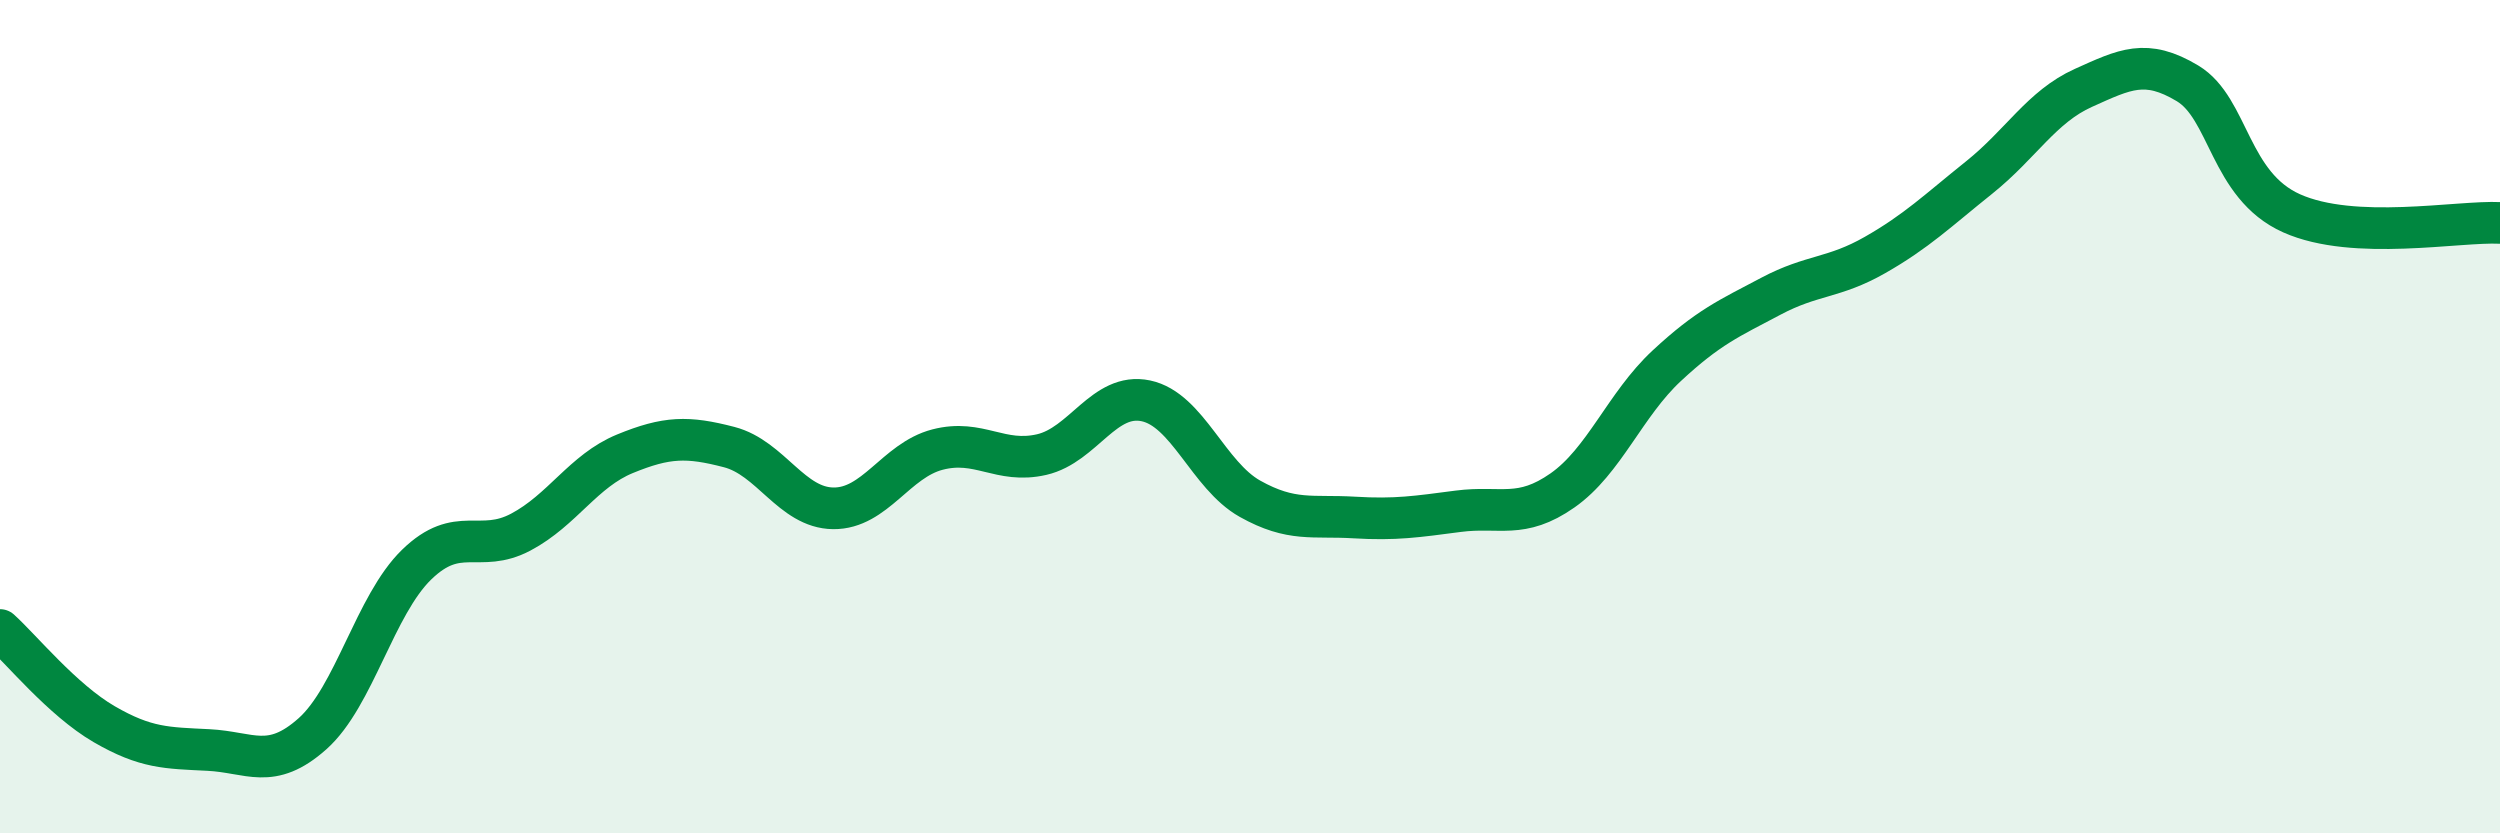
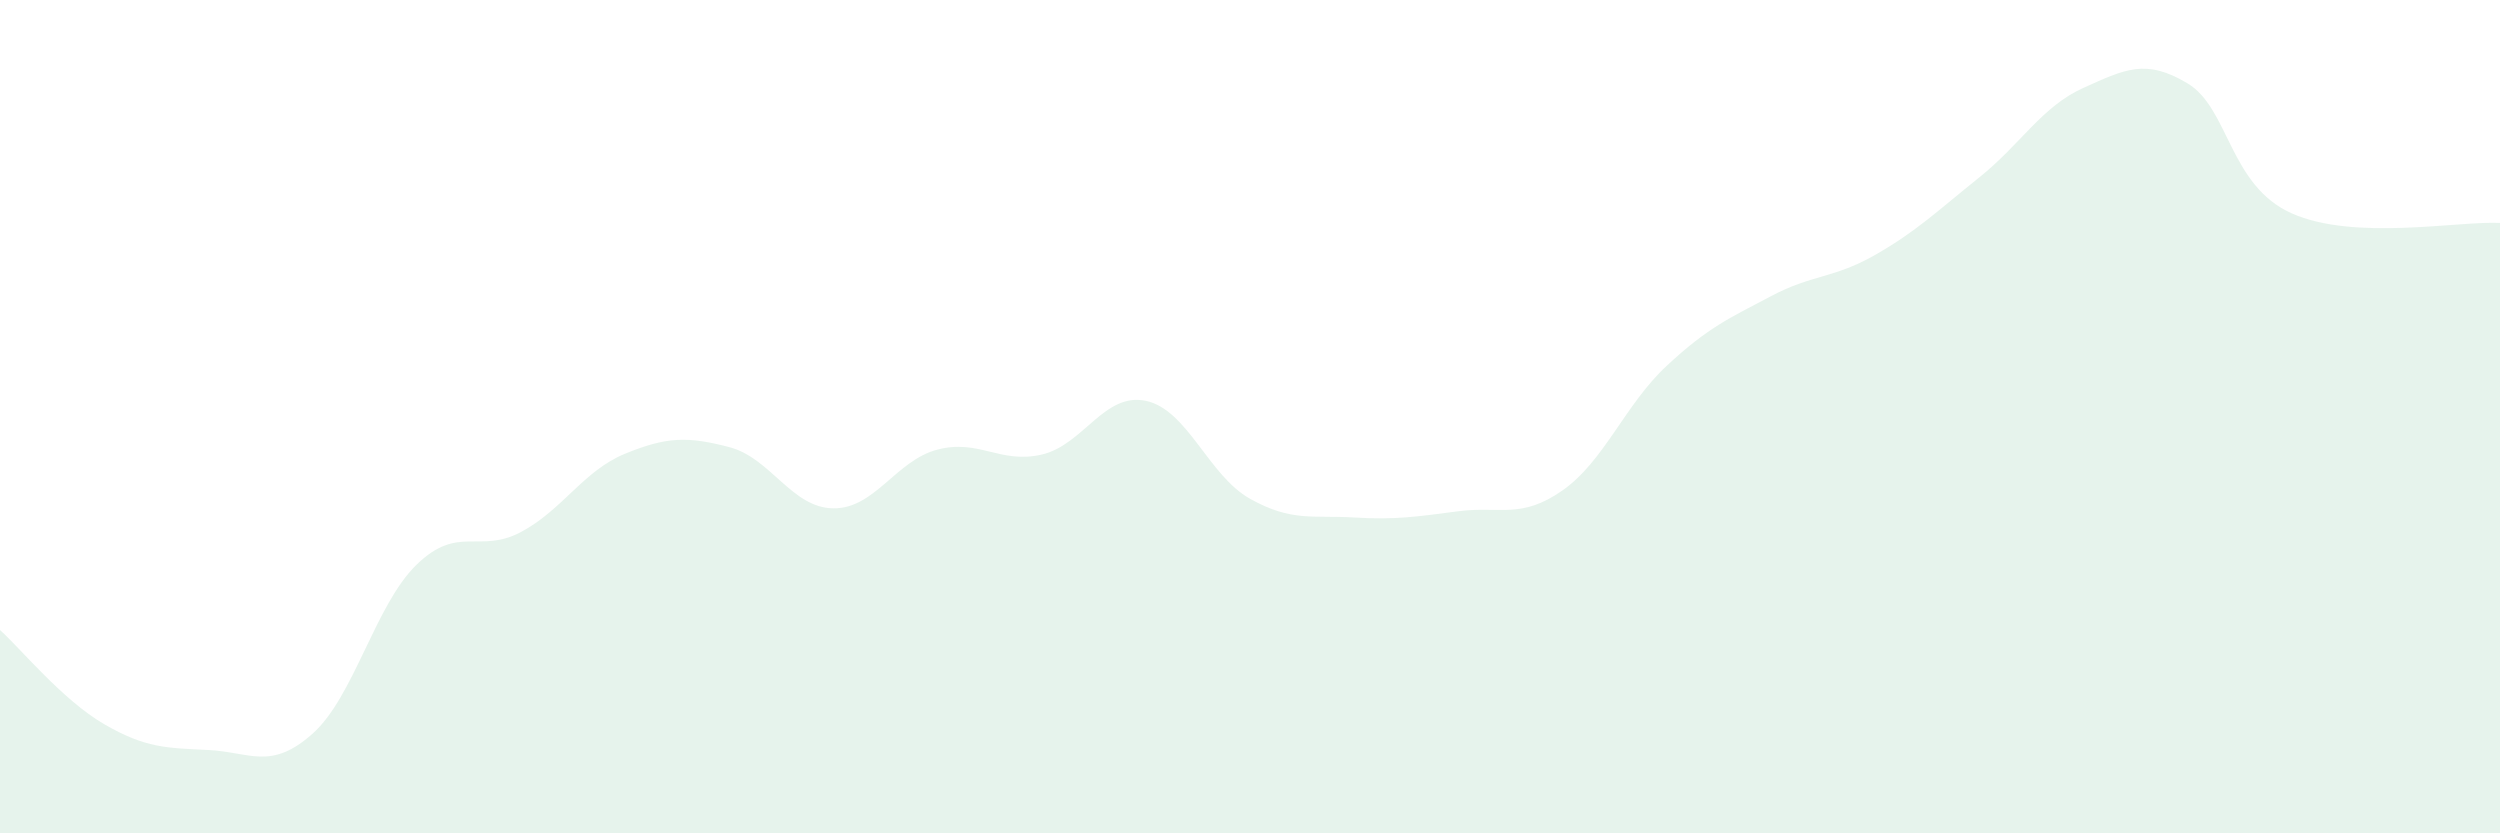
<svg xmlns="http://www.w3.org/2000/svg" width="60" height="20" viewBox="0 0 60 20">
  <path d="M 0,15.12 C 0.5,15.57 1.5,16.8 2.5,17.38 C 3.5,17.96 4,17.95 5,18 C 6,18.05 6.5,18.5 7.5,17.61 C 8.5,16.72 9,14.52 10,13.55 C 11,12.58 11.5,13.3 12.5,12.77 C 13.5,12.24 14,11.3 15,10.89 C 16,10.48 16.5,10.47 17.5,10.73 C 18.5,10.99 19,12.19 20,12.2 C 21,12.21 21.5,11.05 22.5,10.79 C 23.5,10.53 24,11.14 25,10.91 C 26,10.68 26.5,9.41 27.5,9.62 C 28.5,9.83 29,11.41 30,11.97 C 31,12.53 31.5,12.36 32.5,12.42 C 33.5,12.48 34,12.4 35,12.27 C 36,12.14 36.5,12.47 37.5,11.77 C 38.5,11.07 39,9.71 40,8.78 C 41,7.85 41.5,7.64 42.5,7.11 C 43.5,6.58 44,6.69 45,6.12 C 46,5.55 46.5,5.06 47.5,4.26 C 48.5,3.46 49,2.56 50,2.11 C 51,1.66 51.5,1.4 52.5,2 C 53.5,2.6 53.5,4.45 55,5.12 C 56.5,5.79 59,5.3 60,5.35L60 20L0 20Z" fill="#008740" opacity="0.1" stroke-linecap="round" stroke-linejoin="round" />
-   <path d="M 0,15.12 C 0.5,15.57 1.5,16.8 2.5,17.38 C 3.5,17.96 4,17.95 5,18 C 6,18.05 6.5,18.5 7.5,17.61 C 8.5,16.72 9,14.52 10,13.55 C 11,12.58 11.5,13.3 12.5,12.77 C 13.5,12.24 14,11.3 15,10.89 C 16,10.48 16.5,10.47 17.5,10.73 C 18.5,10.99 19,12.19 20,12.2 C 21,12.21 21.5,11.05 22.5,10.79 C 23.5,10.53 24,11.14 25,10.91 C 26,10.68 26.5,9.41 27.5,9.62 C 28.5,9.83 29,11.41 30,11.97 C 31,12.53 31.5,12.36 32.5,12.42 C 33.5,12.48 34,12.4 35,12.27 C 36,12.14 36.5,12.47 37.5,11.77 C 38.5,11.07 39,9.71 40,8.78 C 41,7.85 41.5,7.64 42.5,7.11 C 43.5,6.58 44,6.69 45,6.12 C 46,5.55 46.5,5.06 47.5,4.26 C 48.5,3.46 49,2.56 50,2.11 C 51,1.66 51.5,1.4 52.5,2 C 53.5,2.6 53.5,4.45 55,5.12 C 56.5,5.79 59,5.3 60,5.35" stroke="#008740" stroke-width="1" fill="none" stroke-linecap="round" stroke-linejoin="round" />
</svg>